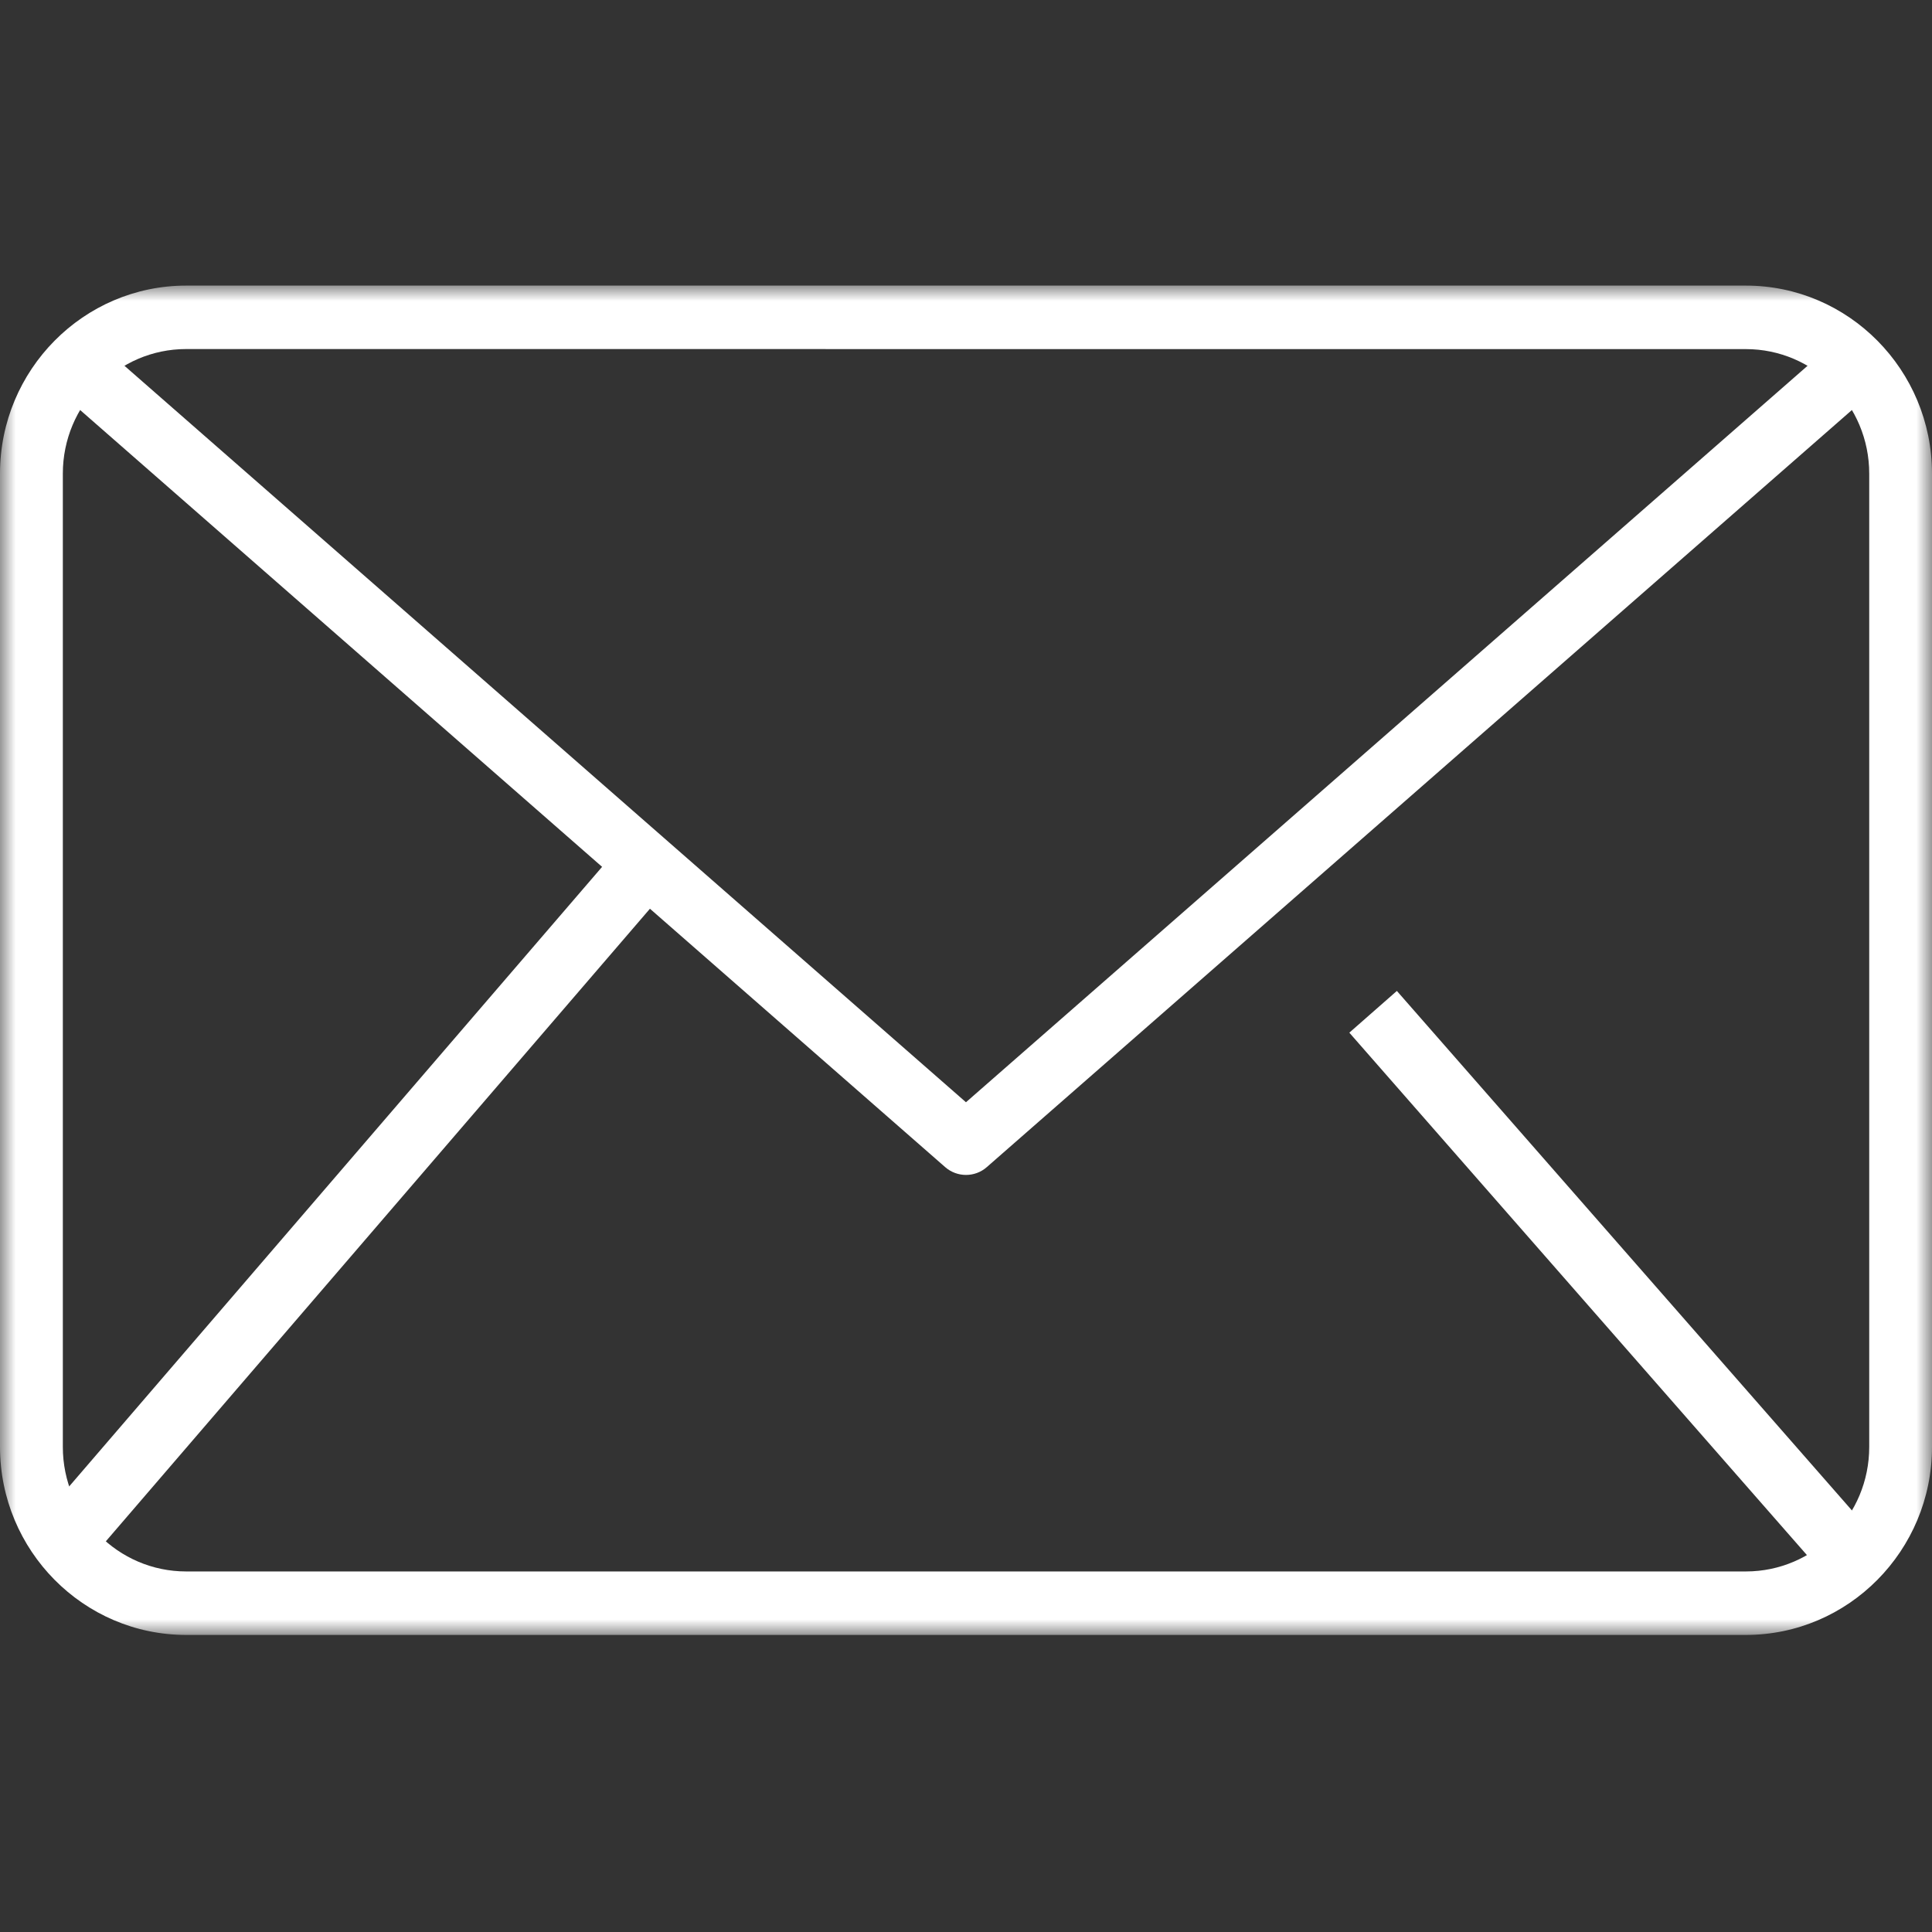
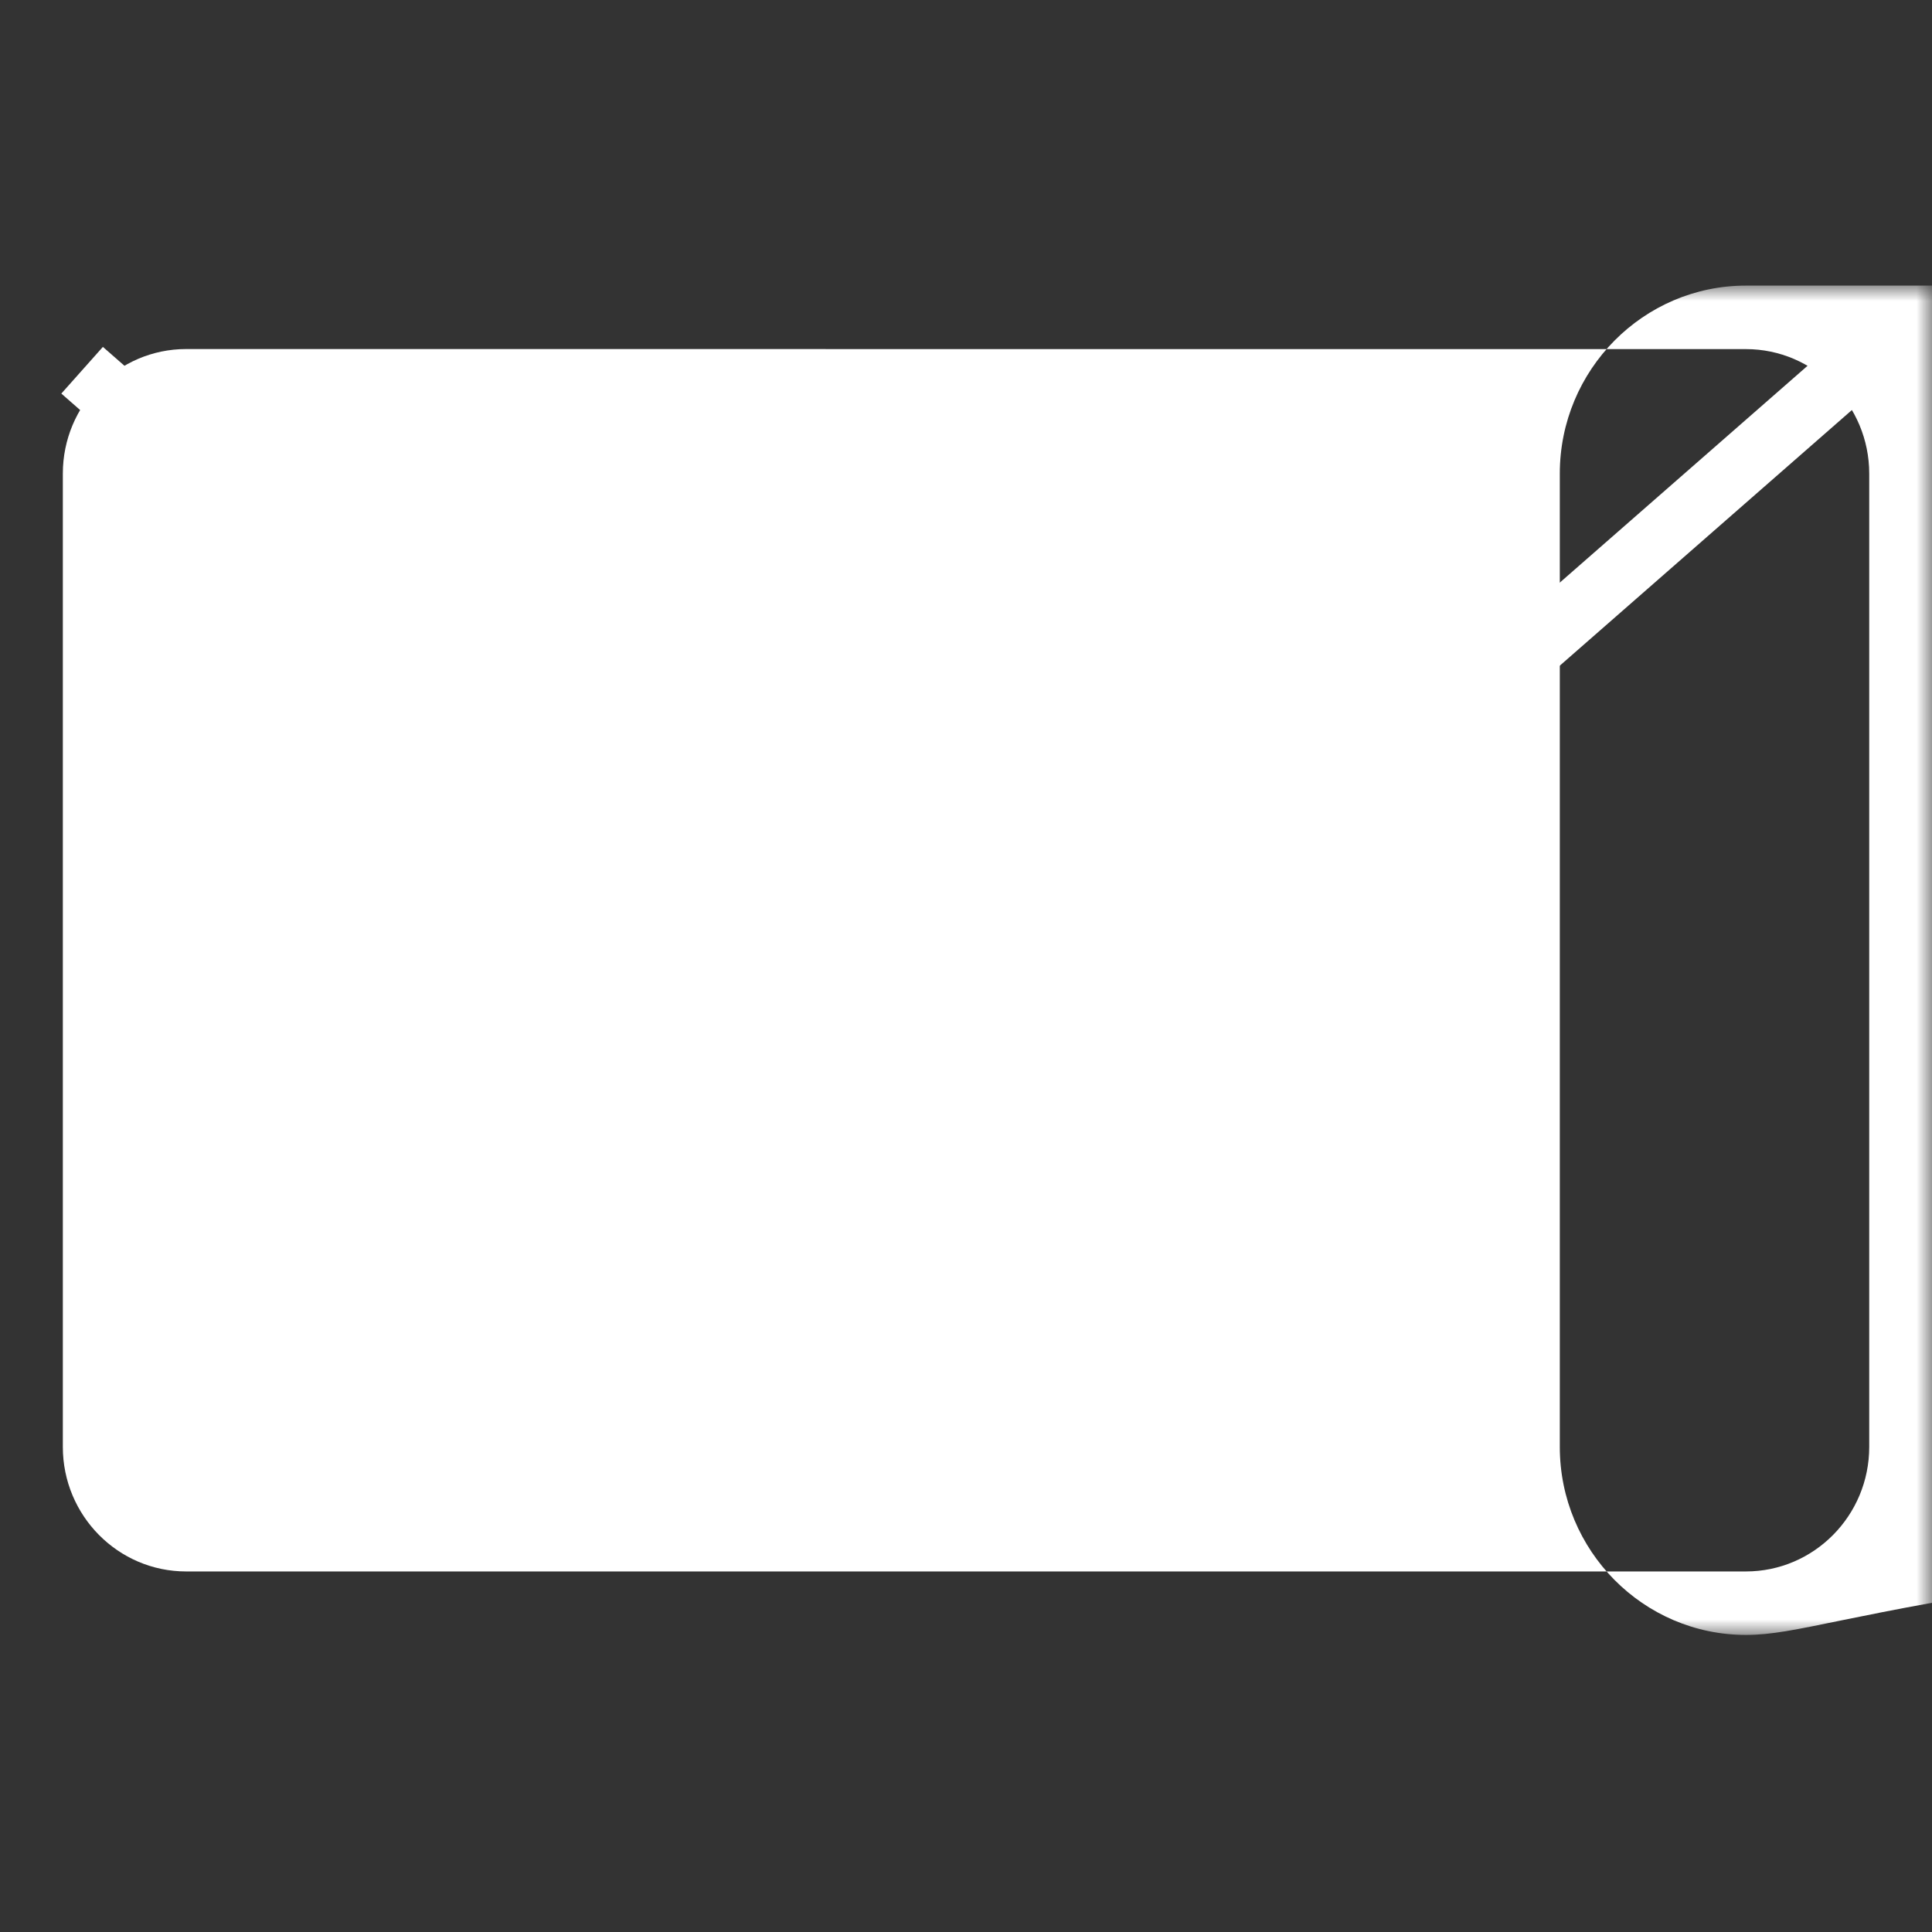
<svg xmlns="http://www.w3.org/2000/svg" version="1.1" id="Layer_1" x="0px" y="0px" width="63px" height="63px" viewBox="0 0 63 63" enable-background="new 0 0 63 63" xml:space="preserve">
  <rect x="0" y="0" width="63" height="63" fill="#333333" stroke="none" />
  <g transform="translate(1061 43)">
    <defs>
      <filter id="Adobe_OpacityMaskFilter" filterUnits="userSpaceOnUse" x="-1061" y="-33.688" width="63" height="44">
        <feColorMatrix type="matrix" values="1 0 0 0 0  0 1 0 0 0  0 0 1 0 0  0 0 0 1 0" />
      </filter>
    </defs>
    <mask maskUnits="userSpaceOnUse" x="-1061" y="-33.688" width="63" height="44" id="c_1_">
      <g filter="url(#Adobe_OpacityMaskFilter)">
        <path id="b_1_" fill="#FFFFFF" d="M-1061-33.688h63v44h-63V-33.688z" />
      </g>
    </mask>
-     <path mask="url(#c_1_)" fill="#FFFFFF" d="M-1054.931-31.618c-2.217,0-4.02,1.822-4.02,4.061V4.183c0,2.239,1.803,4.06,4.02,4.06    h50.863c2.217,0,4.021-1.82,4.021-4.06v-31.739c0-2.24-1.804-4.06-4.021-4.06L-1054.931-31.618L-1054.931-31.618z     M-1004.068,10.313h-50.863c-3.347,0-6.069-2.75-6.069-6.131v-31.738c0-3.38,2.722-6.131,6.069-6.131h50.863    c3.346,0,6.068,2.75,6.068,6.131V4.183C-998,7.562-1000.723,10.313-1004.068,10.313z" />
+     <path mask="url(#c_1_)" fill="#FFFFFF" d="M-1054.931-31.618c-2.217,0-4.02,1.822-4.02,4.061V4.183c0,2.239,1.803,4.06,4.02,4.06    h50.863c2.217,0,4.021-1.82,4.021-4.06v-31.739c0-2.24-1.804-4.06-4.021-4.06L-1054.931-31.618L-1054.931-31.618z     M-1004.068,10.313c-3.347,0-6.069-2.75-6.069-6.131v-31.738c0-3.38,2.722-6.131,6.069-6.131h50.863    c3.346,0,6.068,2.75,6.068,6.131V4.183C-998,7.562-1000.723,10.313-1004.068,10.313z" />
  </g>
  <path fill="#FFFFFF" d="M31.5,38.313c-0.243,0-0.484-0.085-0.678-0.254L2,12.834l1.355-1.522l28.144,24.631l28.146-24.63L61,12.835   L32.177,38.059C31.984,38.229,31.741,38.313,31.5,38.313" />
-   <path fill="#FFFFFF" d="M2.546,51.313L1,49.93l19.454-22.617L22,28.695L2.546,51.313z M59.45,51.313L44,33.674l1.55-1.361L61,49.951   L59.45,51.313z" />
</svg>